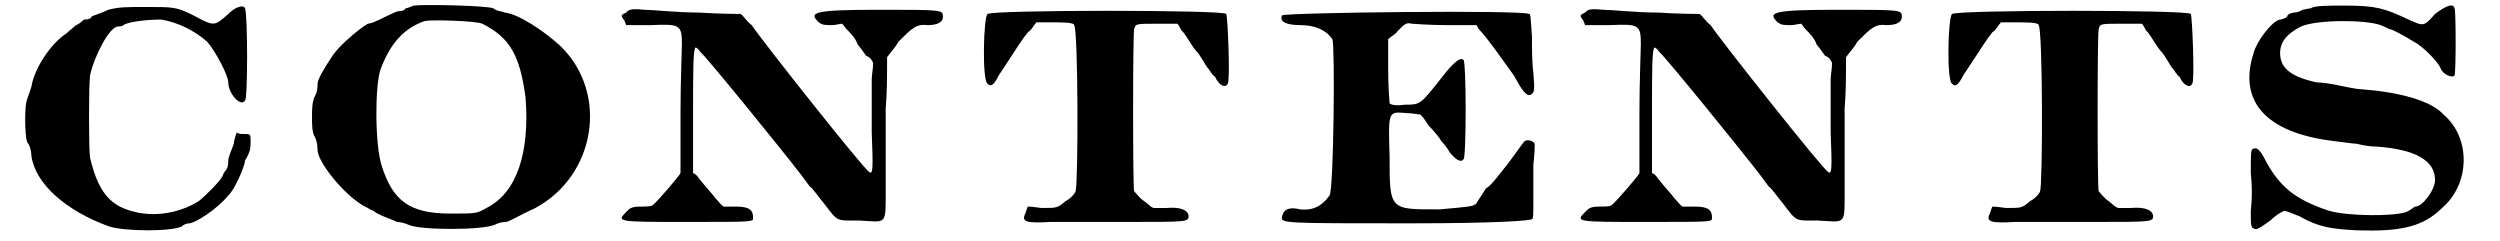
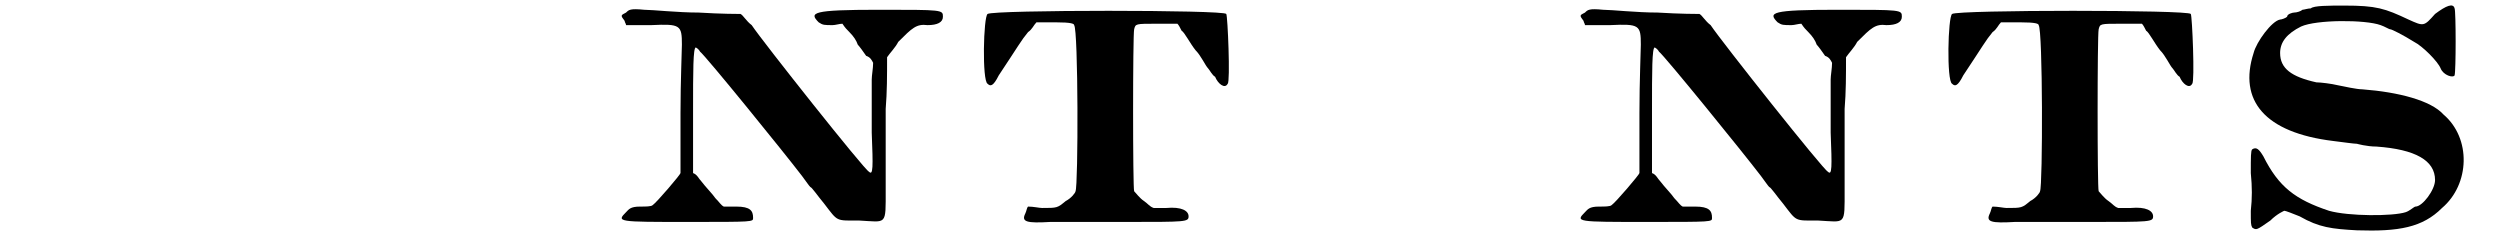
<svg xmlns="http://www.w3.org/2000/svg" xmlns:xlink="http://www.w3.org/1999/xlink" width="176px" height="17px" viewBox="0 0 1762 173" version="1.1">
  <defs>
-     <path id="gl5380" d="M 63 4 C 57 7 52 8 51 9 C 51 10 49 11 46 11 C 45 11 43 14 40 15 C 39 16 35 19 33 21 C 22 28 10 46 8 59 C 7 63 5 67 5 68 C 3 71 3 94 5 99 C 7 101 8 106 8 109 C 11 129 33 148 63 159 C 74 163 110 163 116 159 C 117 158 119 157 121 157 C 125 157 141 147 149 137 C 153 134 161 116 161 112 C 161 112 163 109 164 106 C 165 104 165 100 165 98 C 165 93 165 93 160 93 C 158 93 157 93 155 92 C 154 95 153 98 153 100 C 151 105 149 110 149 112 C 149 113 149 116 148 118 C 147 119 145 122 145 123 C 143 127 133 137 128 141 C 112 151 92 153 76 147 C 62 142 55 131 50 110 C 49 105 49 58 50 51 C 53 37 64 16 70 16 C 70 16 73 16 74 15 C 76 13 89 11 101 11 C 113 13 125 19 134 27 C 140 34 149 51 149 56 C 149 64 158 74 161 69 C 163 69 163 7 161 3 C 160 0 154 2 149 7 C 139 16 139 16 124 8 C 112 2 110 2 91 2 C 75 2 71 2 63 4 z" fill="black" />
-     <path id="gl5381" d="M 77 2 C 74 3 72 4 71 4 C 70 6 67 6 66 6 C 64 6 53 12 48 14 C 48 14 45 15 44 15 C 37 19 22 32 18 39 C 12 48 8 55 8 58 C 8 59 8 64 6 67 C 4 71 4 77 4 82 C 4 87 4 93 6 96 C 8 100 8 105 8 106 C 9 116 30 141 44 147 C 45 148 48 149 48 149 C 51 152 61 155 65 157 C 67 157 71 158 73 159 C 81 163 126 163 135 159 C 139 157 142 157 143 157 C 145 157 153 152 164 147 C 207 124 217 65 182 31 C 170 20 152 8 142 7 C 140 6 136 6 134 4 C 130 2 84 1 77 2 M 126 15 C 146 25 153 38 157 68 C 160 107 151 136 129 147 C 122 151 122 151 103 151 C 74 151 62 142 54 117 C 49 102 49 60 53 48 C 60 29 70 18 85 13 C 91 12 122 13 126 15 z" fill="black" />
-     <path id="gl5382" d="M 7 6 C 3 8 3 8 6 12 C 6 13 7 14 7 15 C 13 15 19 15 25 15 C 46 14 47 15 47 29 C 47 34 46 55 46 78 C 46 102 46 120 46 121 C 46 122 29 142 26 144 C 25 145 21 145 17 145 C 10 145 9 147 7 149 C 0 156 1 156 51 156 C 99 156 98 156 98 153 C 98 148 96 145 86 145 C 83 145 80 145 77 145 C 75 144 74 142 71 139 C 69 136 64 131 61 127 C 59 125 58 122 55 121 C 55 105 55 91 55 76 C 55 48 55 31 57 31 C 57 31 59 32 60 34 C 64 37 120 106 133 123 C 136 127 138 130 139 131 C 140 131 144 137 149 143 C 159 156 157 155 174 155 C 194 156 193 159 193 133 C 193 121 193 96 193 75 C 194 63 194 51 194 38 C 196 35 200 31 202 27 C 212 17 215 14 223 15 C 230 15 234 13 234 9 C 234 4 234 4 188 4 C 140 4 138 6 145 13 C 148 15 149 15 155 15 C 157 15 160 14 162 14 C 164 17 165 18 167 20 C 170 23 172 26 173 29 C 174 30 177 34 179 37 C 182 38 183 40 184 42 C 184 46 183 51 183 54 C 183 61 183 77 183 92 C 184 117 184 123 181 120 C 178 119 105 27 97 15 C 93 12 91 8 89 7 C 88 7 75 7 59 6 C 44 6 26 4 20 4 C 10 3 9 4 7 6 z" fill="black" />
-     <path id="gl5383" d="M 7 7 C 4 9 3 55 7 57 C 9 59 11 59 15 51 C 29 30 31 26 36 20 C 39 18 40 15 42 13 C 46 13 51 13 56 13 C 67 13 69 14 69 15 C 72 18 72 130 70 134 C 70 135 67 139 63 141 C 57 146 57 146 46 146 C 44 146 40 145 36 145 C 35 146 35 148 34 150 C 31 156 35 157 52 156 C 61 156 85 156 107 156 C 149 156 151 156 151 152 C 151 148 146 145 135 146 C 132 146 129 146 126 146 C 123 145 122 143 119 141 C 116 139 113 135 112 134 C 111 132 111 22 112 18 C 113 14 113 14 128 14 C 133 14 138 14 143 14 C 144 15 145 17 146 19 C 148 20 152 28 156 33 C 160 37 163 44 165 46 C 166 47 168 51 170 52 C 172 57 177 61 179 57 C 181 56 179 8 178 7 C 177 4 11 4 7 7 z" fill="black" />
-     <path id="gl5384" d="M 2 8 C 0 12 4 15 15 15 C 25 15 33 18 38 25 C 40 29 39 133 36 137 C 31 144 25 148 15 147 C 7 145 3 147 2 152 C 1 157 1 157 93 157 C 158 157 180 155 181 154 C 182 154 182 150 182 141 C 182 134 182 122 182 115 C 183 107 183 101 183 100 C 182 98 177 96 175 99 C 174 100 170 106 164 114 C 159 120 152 130 148 132 C 145 137 142 141 141 143 C 138 145 137 145 115 147 C 79 147 79 148 79 109 C 78 76 78 77 91 78 C 95 78 99 79 101 79 C 104 82 105 84 107 87 C 111 91 115 96 116 98 C 118 100 121 104 122 106 C 126 111 130 114 132 111 C 134 110 134 42 132 40 C 130 38 126 40 116 53 C 101 72 101 72 90 72 C 83 73 80 72 79 71 C 79 71 78 60 78 47 C 78 40 78 33 78 25 C 80 23 83 22 85 19 C 90 14 91 13 95 14 C 96 14 107 15 120 15 C 126 15 133 15 141 15 C 142 15 142 17 143 18 C 149 24 160 40 168 51 C 174 62 177 66 180 65 C 183 63 183 62 182 49 C 181 42 181 30 181 23 C 180 9 180 7 179 7 C 174 4 4 6 2 8 z" fill="black" />
    <path id="gl5382" d="M 7 6 C 3 8 3 8 6 12 C 6 13 7 14 7 15 C 13 15 19 15 25 15 C 46 14 47 15 47 29 C 47 34 46 55 46 78 C 46 102 46 120 46 121 C 46 122 29 142 26 144 C 25 145 21 145 17 145 C 10 145 9 147 7 149 C 0 156 1 156 51 156 C 99 156 98 156 98 153 C 98 148 96 145 86 145 C 83 145 80 145 77 145 C 75 144 74 142 71 139 C 69 136 64 131 61 127 C 59 125 58 122 55 121 C 55 105 55 91 55 76 C 55 48 55 31 57 31 C 57 31 59 32 60 34 C 64 37 120 106 133 123 C 136 127 138 130 139 131 C 140 131 144 137 149 143 C 159 156 157 155 174 155 C 194 156 193 159 193 133 C 193 121 193 96 193 75 C 194 63 194 51 194 38 C 196 35 200 31 202 27 C 212 17 215 14 223 15 C 230 15 234 13 234 9 C 234 4 234 4 188 4 C 140 4 138 6 145 13 C 148 15 149 15 155 15 C 157 15 160 14 162 14 C 164 17 165 18 167 20 C 170 23 172 26 173 29 C 174 30 177 34 179 37 C 182 38 183 40 184 42 C 184 46 183 51 183 54 C 183 61 183 77 183 92 C 184 117 184 123 181 120 C 178 119 105 27 97 15 C 93 12 91 8 89 7 C 88 7 75 7 59 6 C 44 6 26 4 20 4 C 10 3 9 4 7 6 z" fill="black" />
    <path id="gl5383" d="M 7 7 C 4 9 3 55 7 57 C 9 59 11 59 15 51 C 29 30 31 26 36 20 C 39 18 40 15 42 13 C 46 13 51 13 56 13 C 67 13 69 14 69 15 C 72 18 72 130 70 134 C 70 135 67 139 63 141 C 57 146 57 146 46 146 C 44 146 40 145 36 145 C 35 146 35 148 34 150 C 31 156 35 157 52 156 C 61 156 85 156 107 156 C 149 156 151 156 151 152 C 151 148 146 145 135 146 C 132 146 129 146 126 146 C 123 145 122 143 119 141 C 116 139 113 135 112 134 C 111 132 111 22 112 18 C 113 14 113 14 128 14 C 133 14 138 14 143 14 C 144 15 145 17 146 19 C 148 20 152 28 156 33 C 160 37 163 44 165 46 C 166 47 168 51 170 52 C 172 57 177 61 179 57 C 181 56 179 8 178 7 C 177 4 11 4 7 7 z" fill="black" />
    <path id="gl5385" d="M 49 6 C 47 6 44 7 43 7 C 42 8 39 9 37 9 C 36 9 32 10 32 12 C 31 13 28 14 27 14 C 21 15 10 30 8 38 C -3 72 16 95 65 101 C 73 102 80 103 82 103 C 82 103 89 105 96 105 C 124 107 138 115 138 129 C 138 136 129 148 124 148 C 123 148 120 151 117 152 C 108 155 76 155 62 151 C 38 143 26 134 15 112 C 12 107 10 105 7 107 C 6 108 6 112 6 124 C 7 134 7 142 6 151 C 6 160 6 161 7 163 C 10 165 10 165 20 158 C 25 153 30 151 30 151 C 31 151 36 153 41 155 C 55 163 64 164 82 165 C 112 166 129 163 143 149 C 163 132 164 99 144 82 C 135 72 112 66 86 64 C 82 64 73 62 68 61 C 64 60 56 59 53 59 C 35 55 27 49 27 38 C 27 30 32 24 42 19 C 53 14 88 14 99 18 C 102 19 105 21 106 21 C 107 21 115 25 123 30 C 129 33 140 44 142 49 C 144 54 151 56 152 54 C 153 51 153 8 152 6 C 151 2 146 4 138 10 C 130 19 130 19 119 14 C 102 6 96 4 73 4 C 62 4 51 4 49 6 z" fill="black" />
  </defs>
  <use xlink:href="#gl5380" x="0" y="3" />
  <use xlink:href="#gl5381" x="205" y="2" />
  <use xlink:href="#gl5382" x="427" y="3" />
  <use xlink:href="#gl5383" x="686" y="3" />
  <use xlink:href="#gl5384" x="902" y="3" />
  <use xlink:href="#gl5382" x="1114" y="3" />
  <use xlink:href="#gl5383" x="1377" y="3" />
  <use xlink:href="#gl5385" x="1592" y="0" />
</svg>